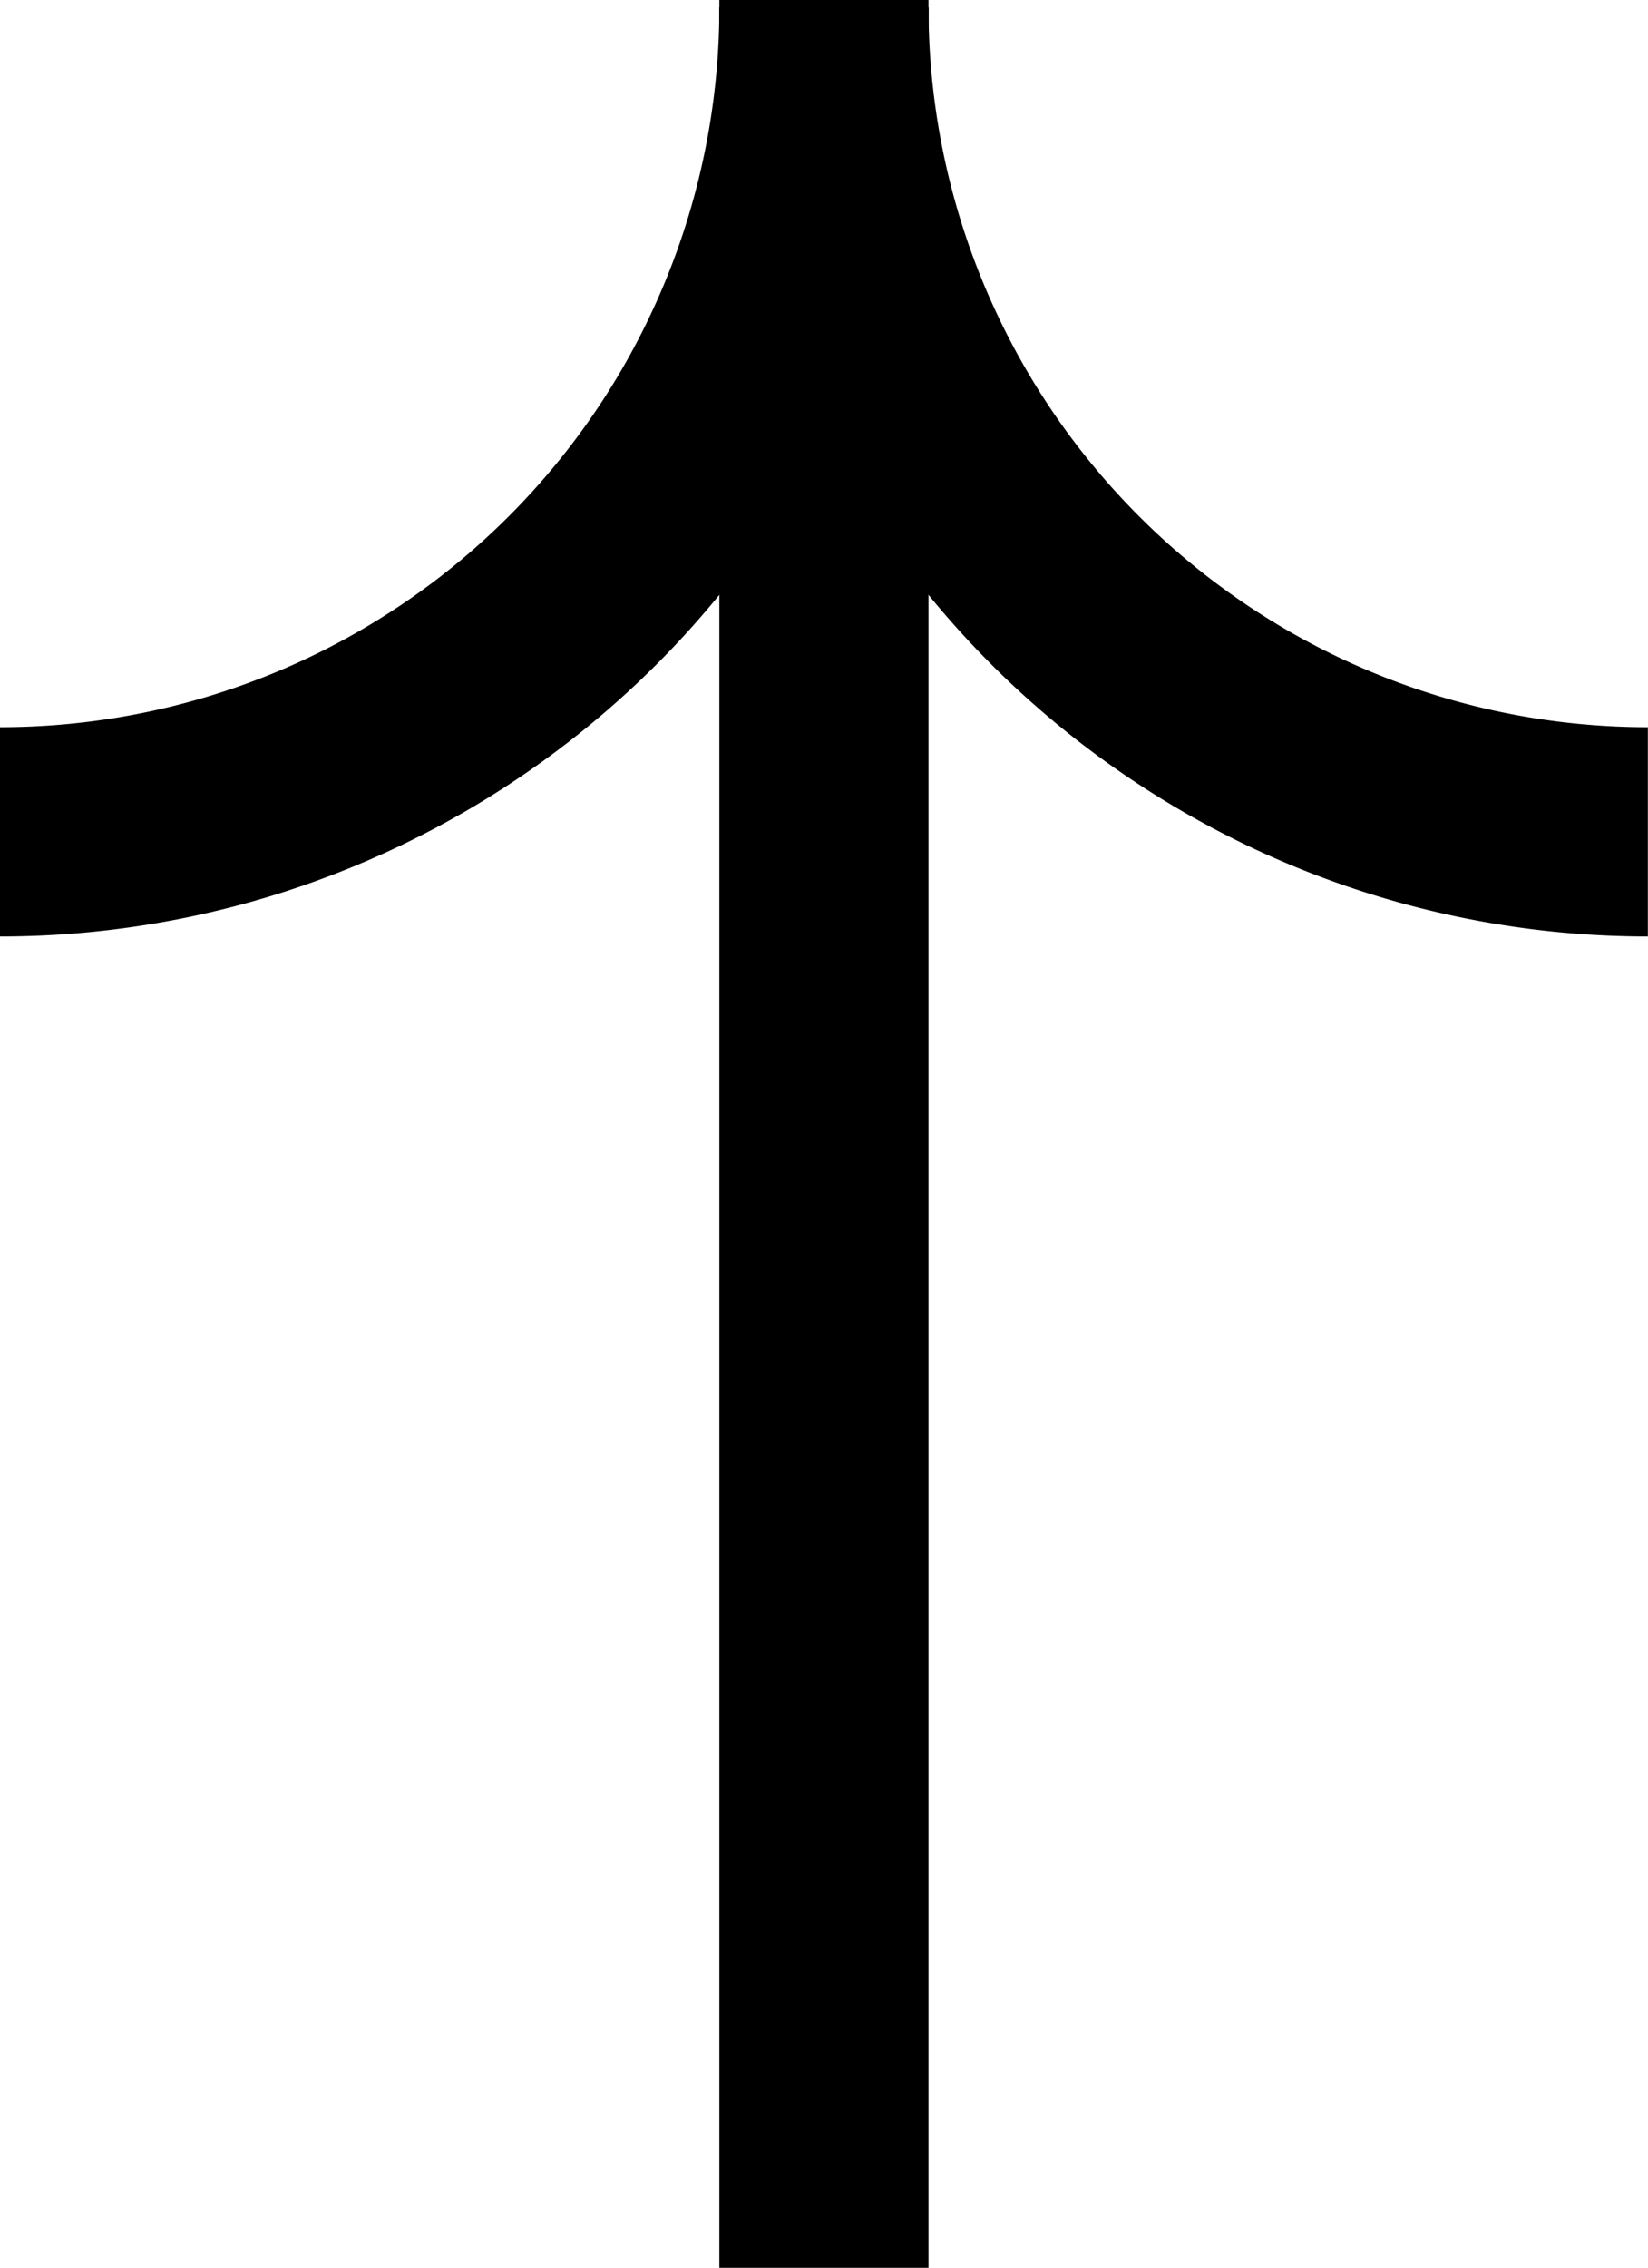
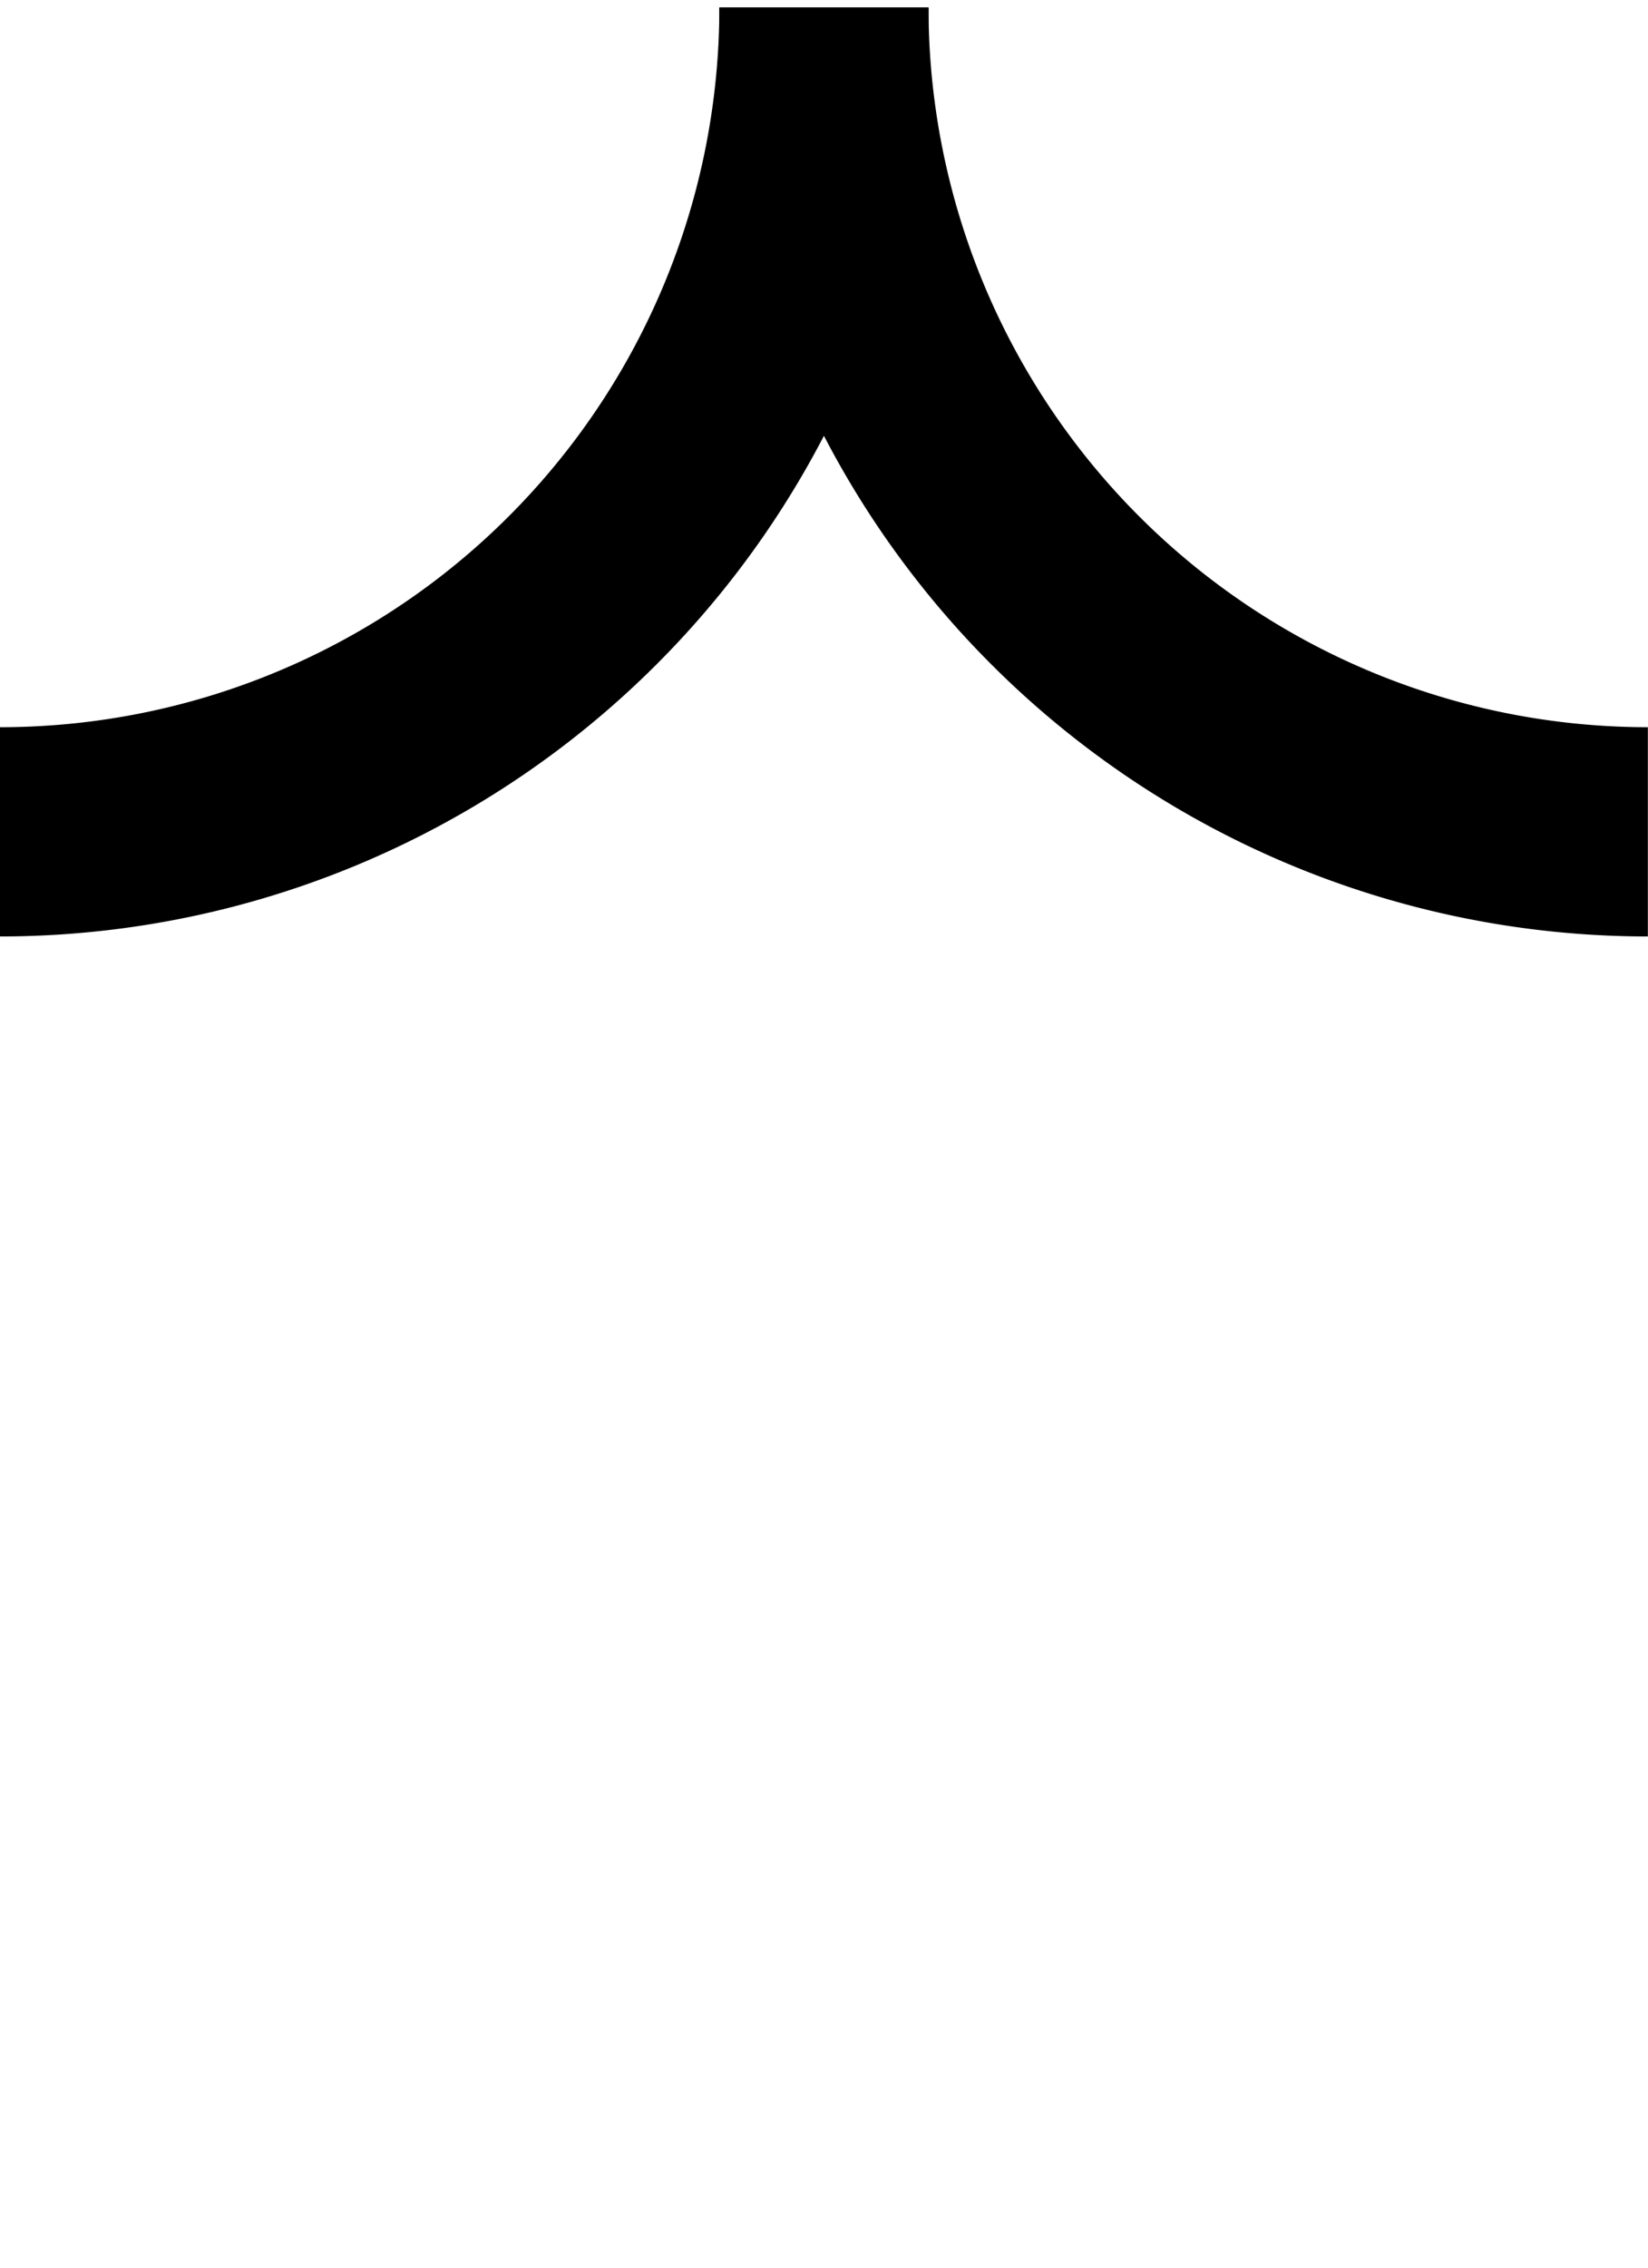
<svg xmlns="http://www.w3.org/2000/svg" width="11.819" height="16.257" viewBox="0 0 11.819 16.257">
  <g id="Group_34" data-name="Group 34" transform="translate(0 16.257) rotate(-90)">
-     <line id="Line_1" data-name="Line 1" x2="16.257" transform="translate(0 5.909)" fill="none" stroke="#000" stroke-miterlimit="10" stroke-width="1.5" />
    <path id="Path_1" data-name="Path 1" d="M0,5.909A5.909,5.909,0,0,1,5.909,0" transform="translate(10.294 5.909)" fill="none" stroke="#000" stroke-miterlimit="10" stroke-width="1.5" />
    <path id="Path_2" data-name="Path 2" d="M5.909,5.909A5.909,5.909,0,0,1,0,0" transform="translate(10.294 0)" fill="none" stroke="#000" stroke-miterlimit="10" stroke-width="1.5" />
  </g>
</svg>